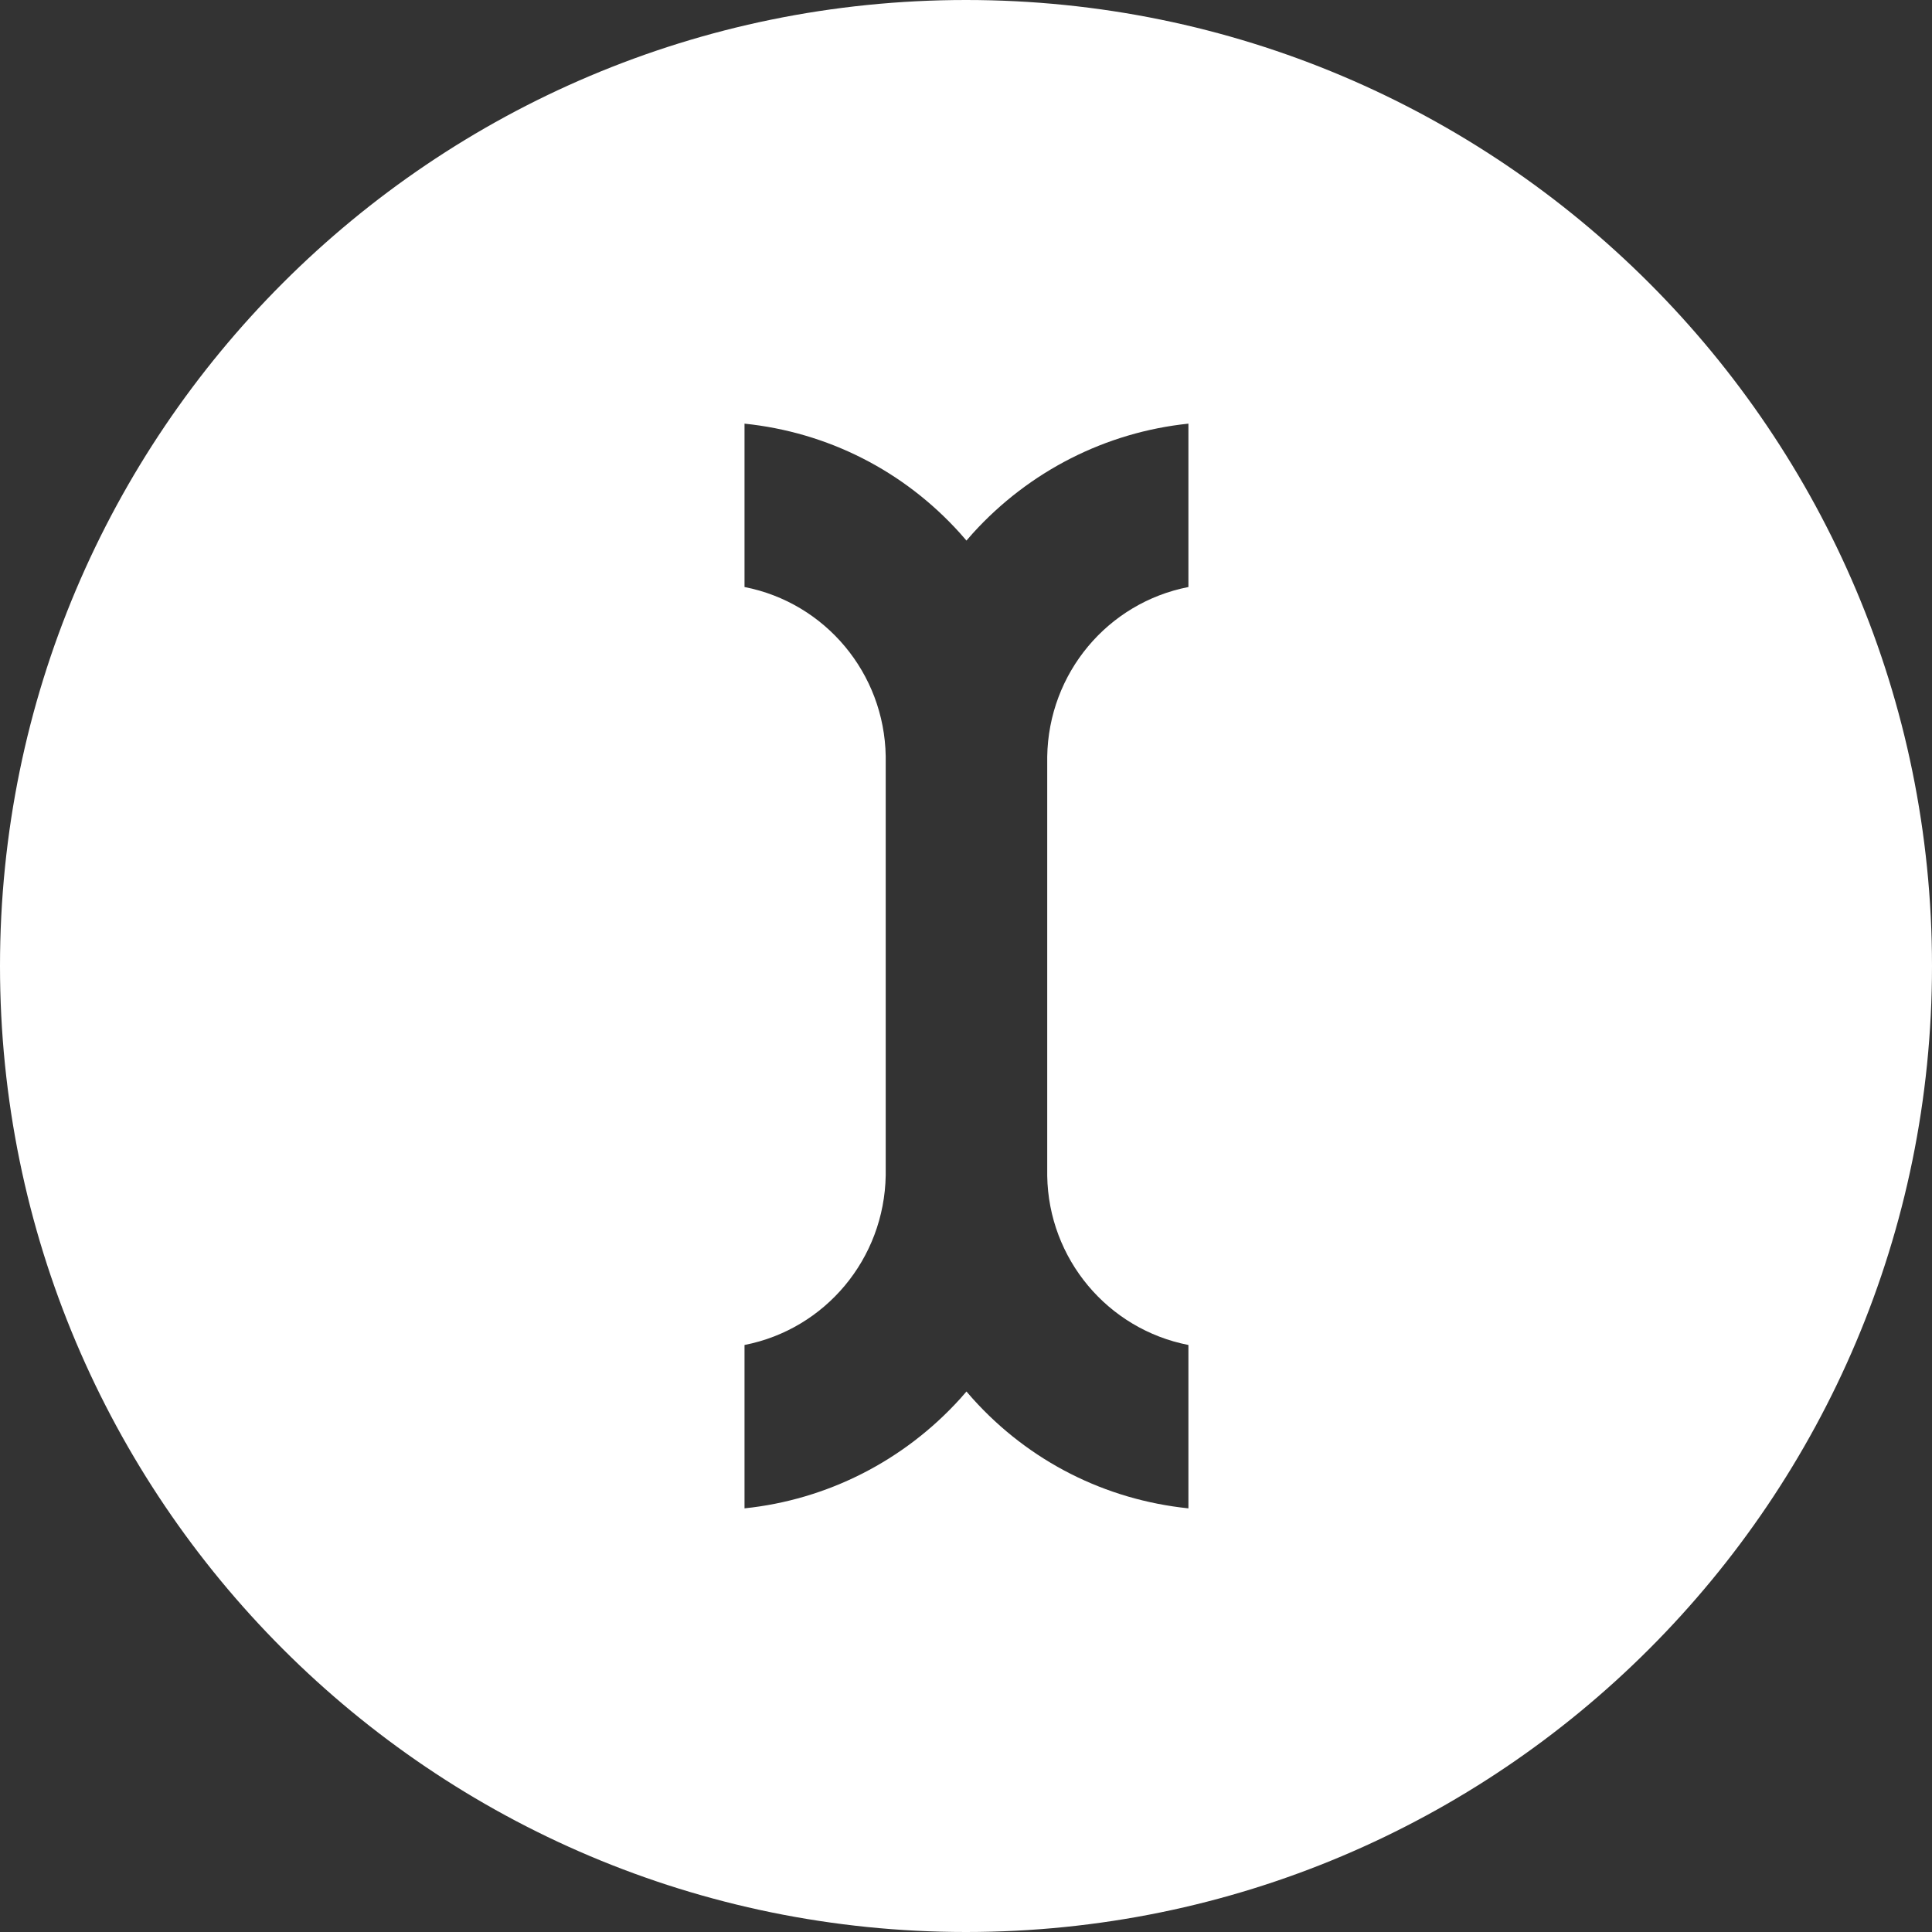
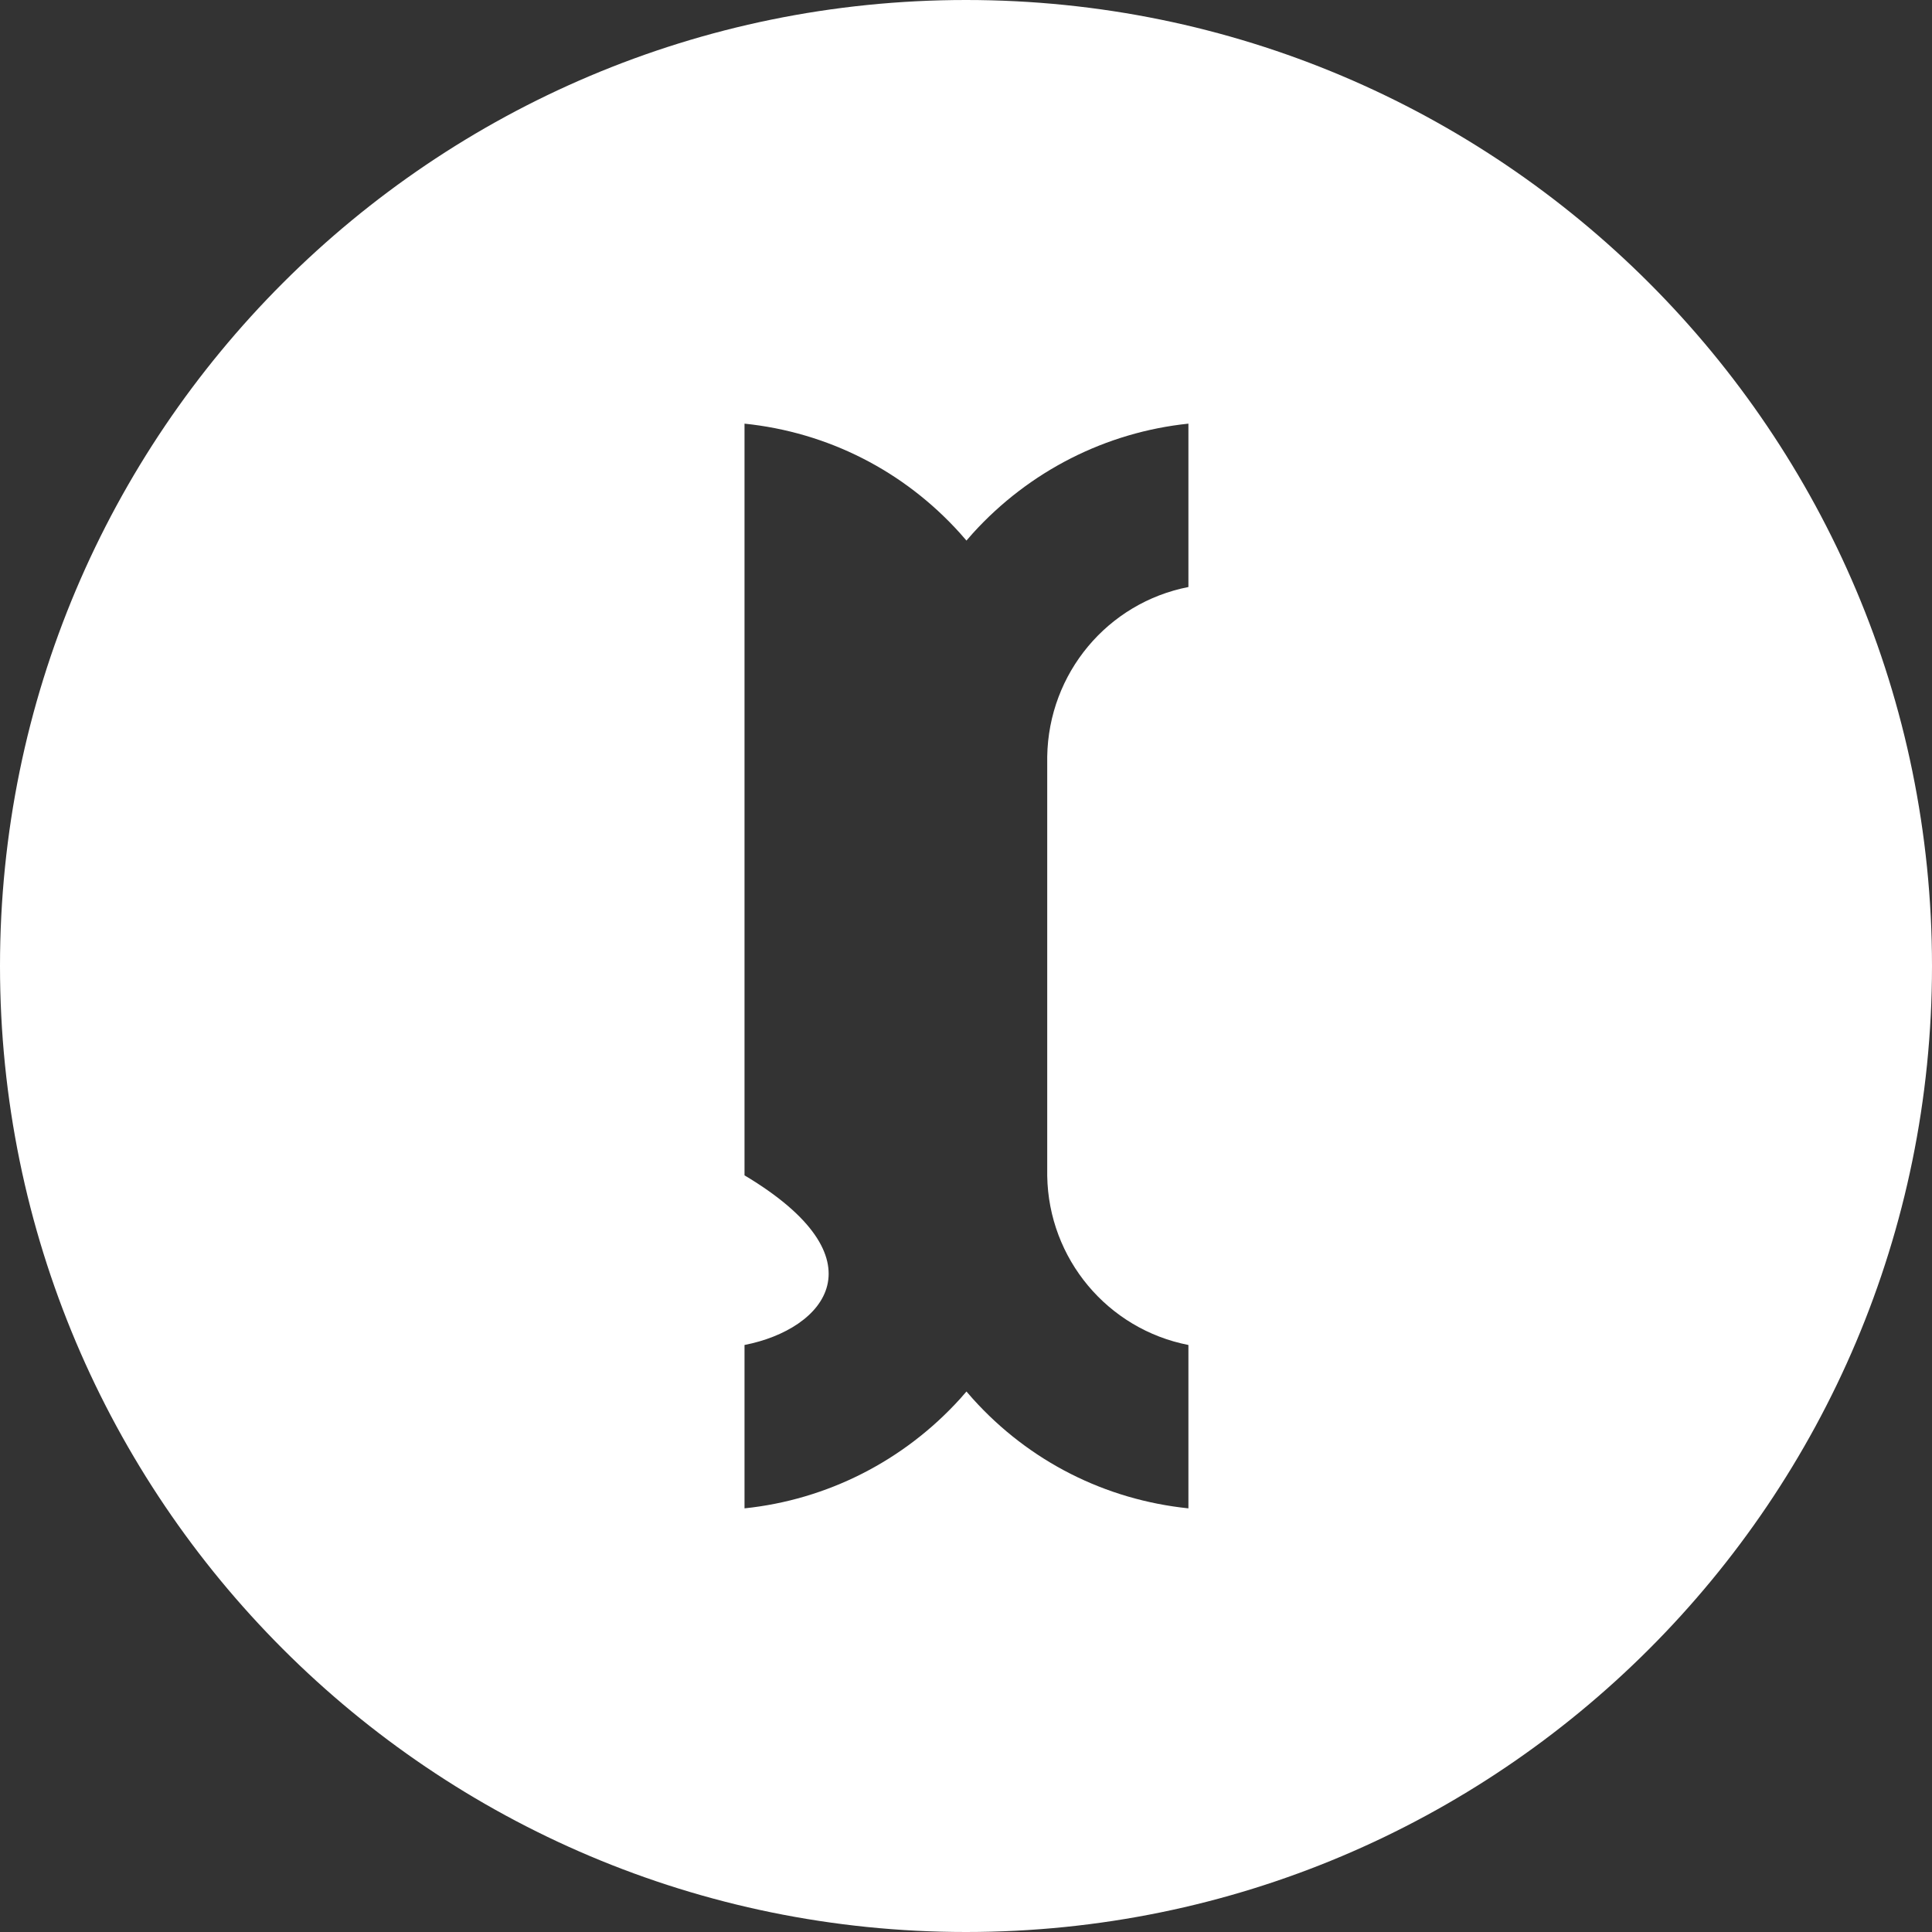
<svg xmlns="http://www.w3.org/2000/svg" fill="none" viewBox="0 0 25 25" height="25" width="25">
  <rect x="0" y="0" width="25" height="25" fill="#333333" stroke="none" />
-   <path fill="white" d="M12.5 0C19.404 0 25 5.596 25 12.5C25 19.404 19.404 25 12.5 25C5.596 25 0 19.404 0 12.5C0 5.596 5.596 0 12.5 0ZM15.378 5.482C14.31 5.593 13.318 6.096 12.588 6.901L12.506 6.995L12.424 6.901C11.694 6.09 10.708 5.593 9.634 5.482V7.596C10.679 7.8 11.443 8.711 11.461 9.785V15.209C11.443 16.289 10.679 17.2 9.634 17.404V19.518C10.702 19.407 11.694 18.905 12.424 18.1L12.506 18.006L12.588 18.1C13.318 18.911 14.304 19.407 15.378 19.518V17.404C14.333 17.2 13.568 16.289 13.551 15.215V9.791C13.568 8.711 14.333 7.8 15.378 7.596V5.482Z" />
+   <path fill="white" d="M12.5 0C19.404 0 25 5.596 25 12.5C25 19.404 19.404 25 12.5 25C5.596 25 0 19.404 0 12.5C0 5.596 5.596 0 12.5 0ZM15.378 5.482C14.31 5.593 13.318 6.096 12.588 6.901L12.506 6.995L12.424 6.901C11.694 6.09 10.708 5.593 9.634 5.482V7.596V15.209C11.443 16.289 10.679 17.2 9.634 17.404V19.518C10.702 19.407 11.694 18.905 12.424 18.1L12.506 18.006L12.588 18.1C13.318 18.911 14.304 19.407 15.378 19.518V17.404C14.333 17.2 13.568 16.289 13.551 15.215V9.791C13.568 8.711 14.333 7.8 15.378 7.596V5.482Z" />
</svg>